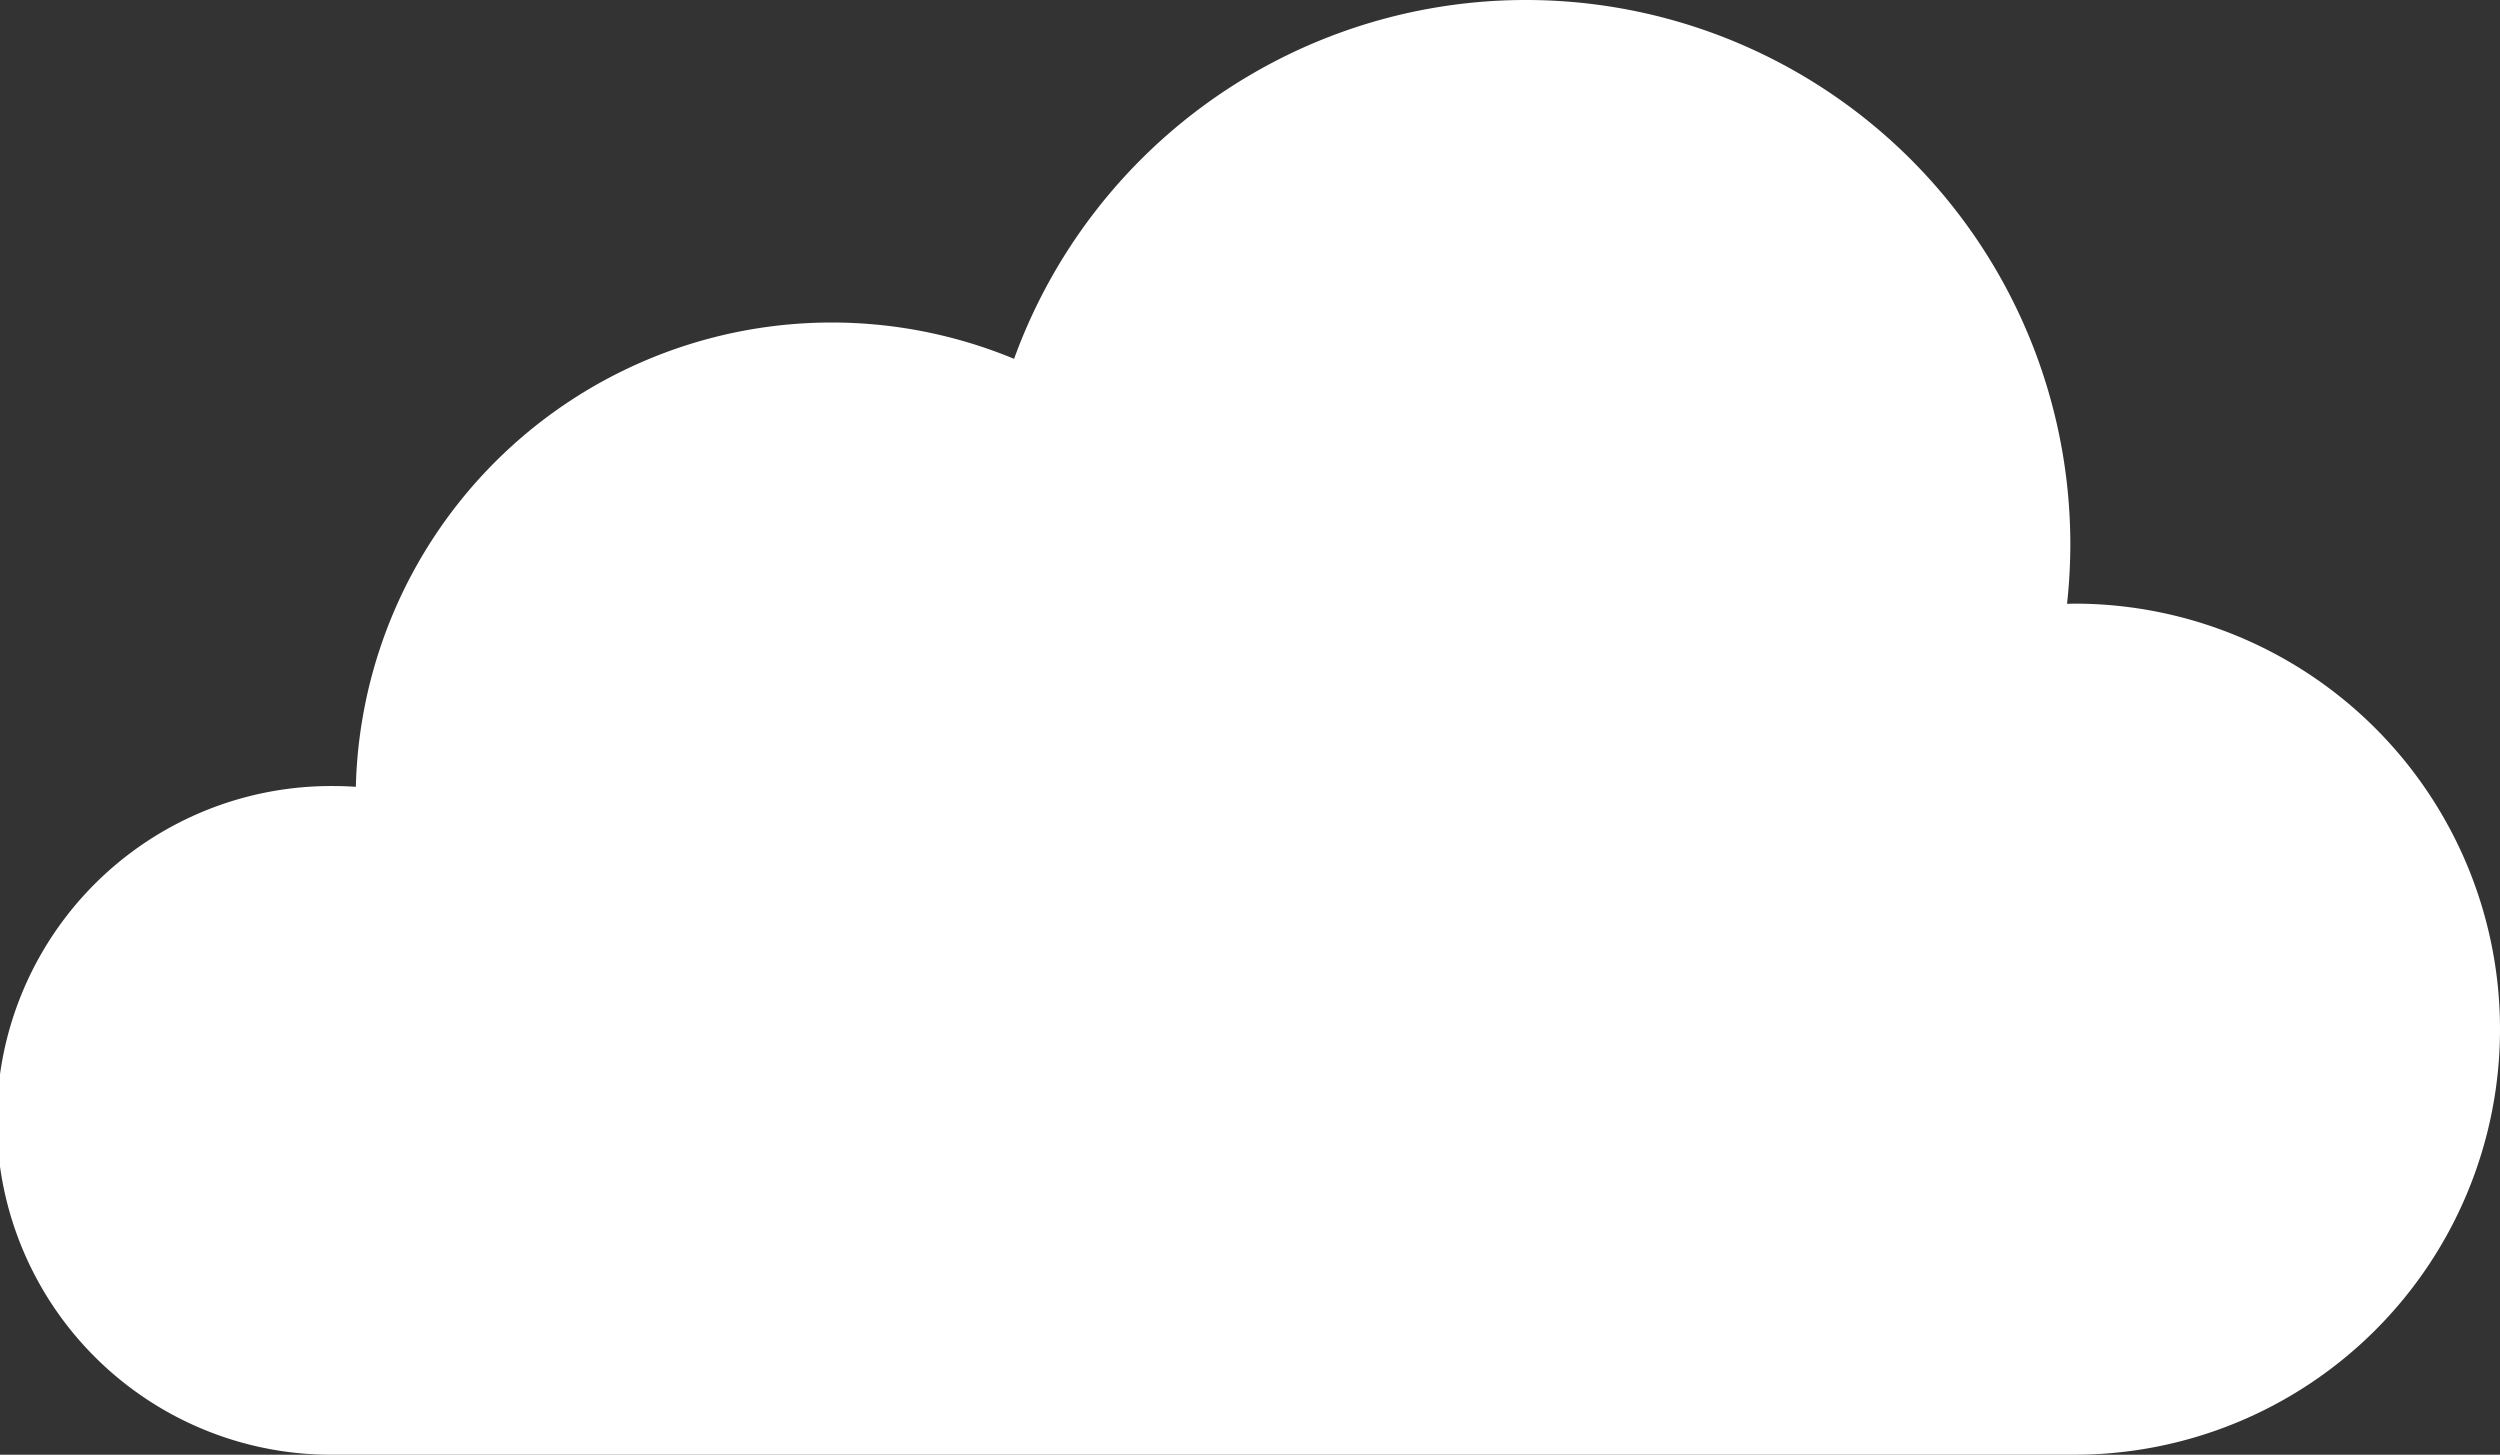
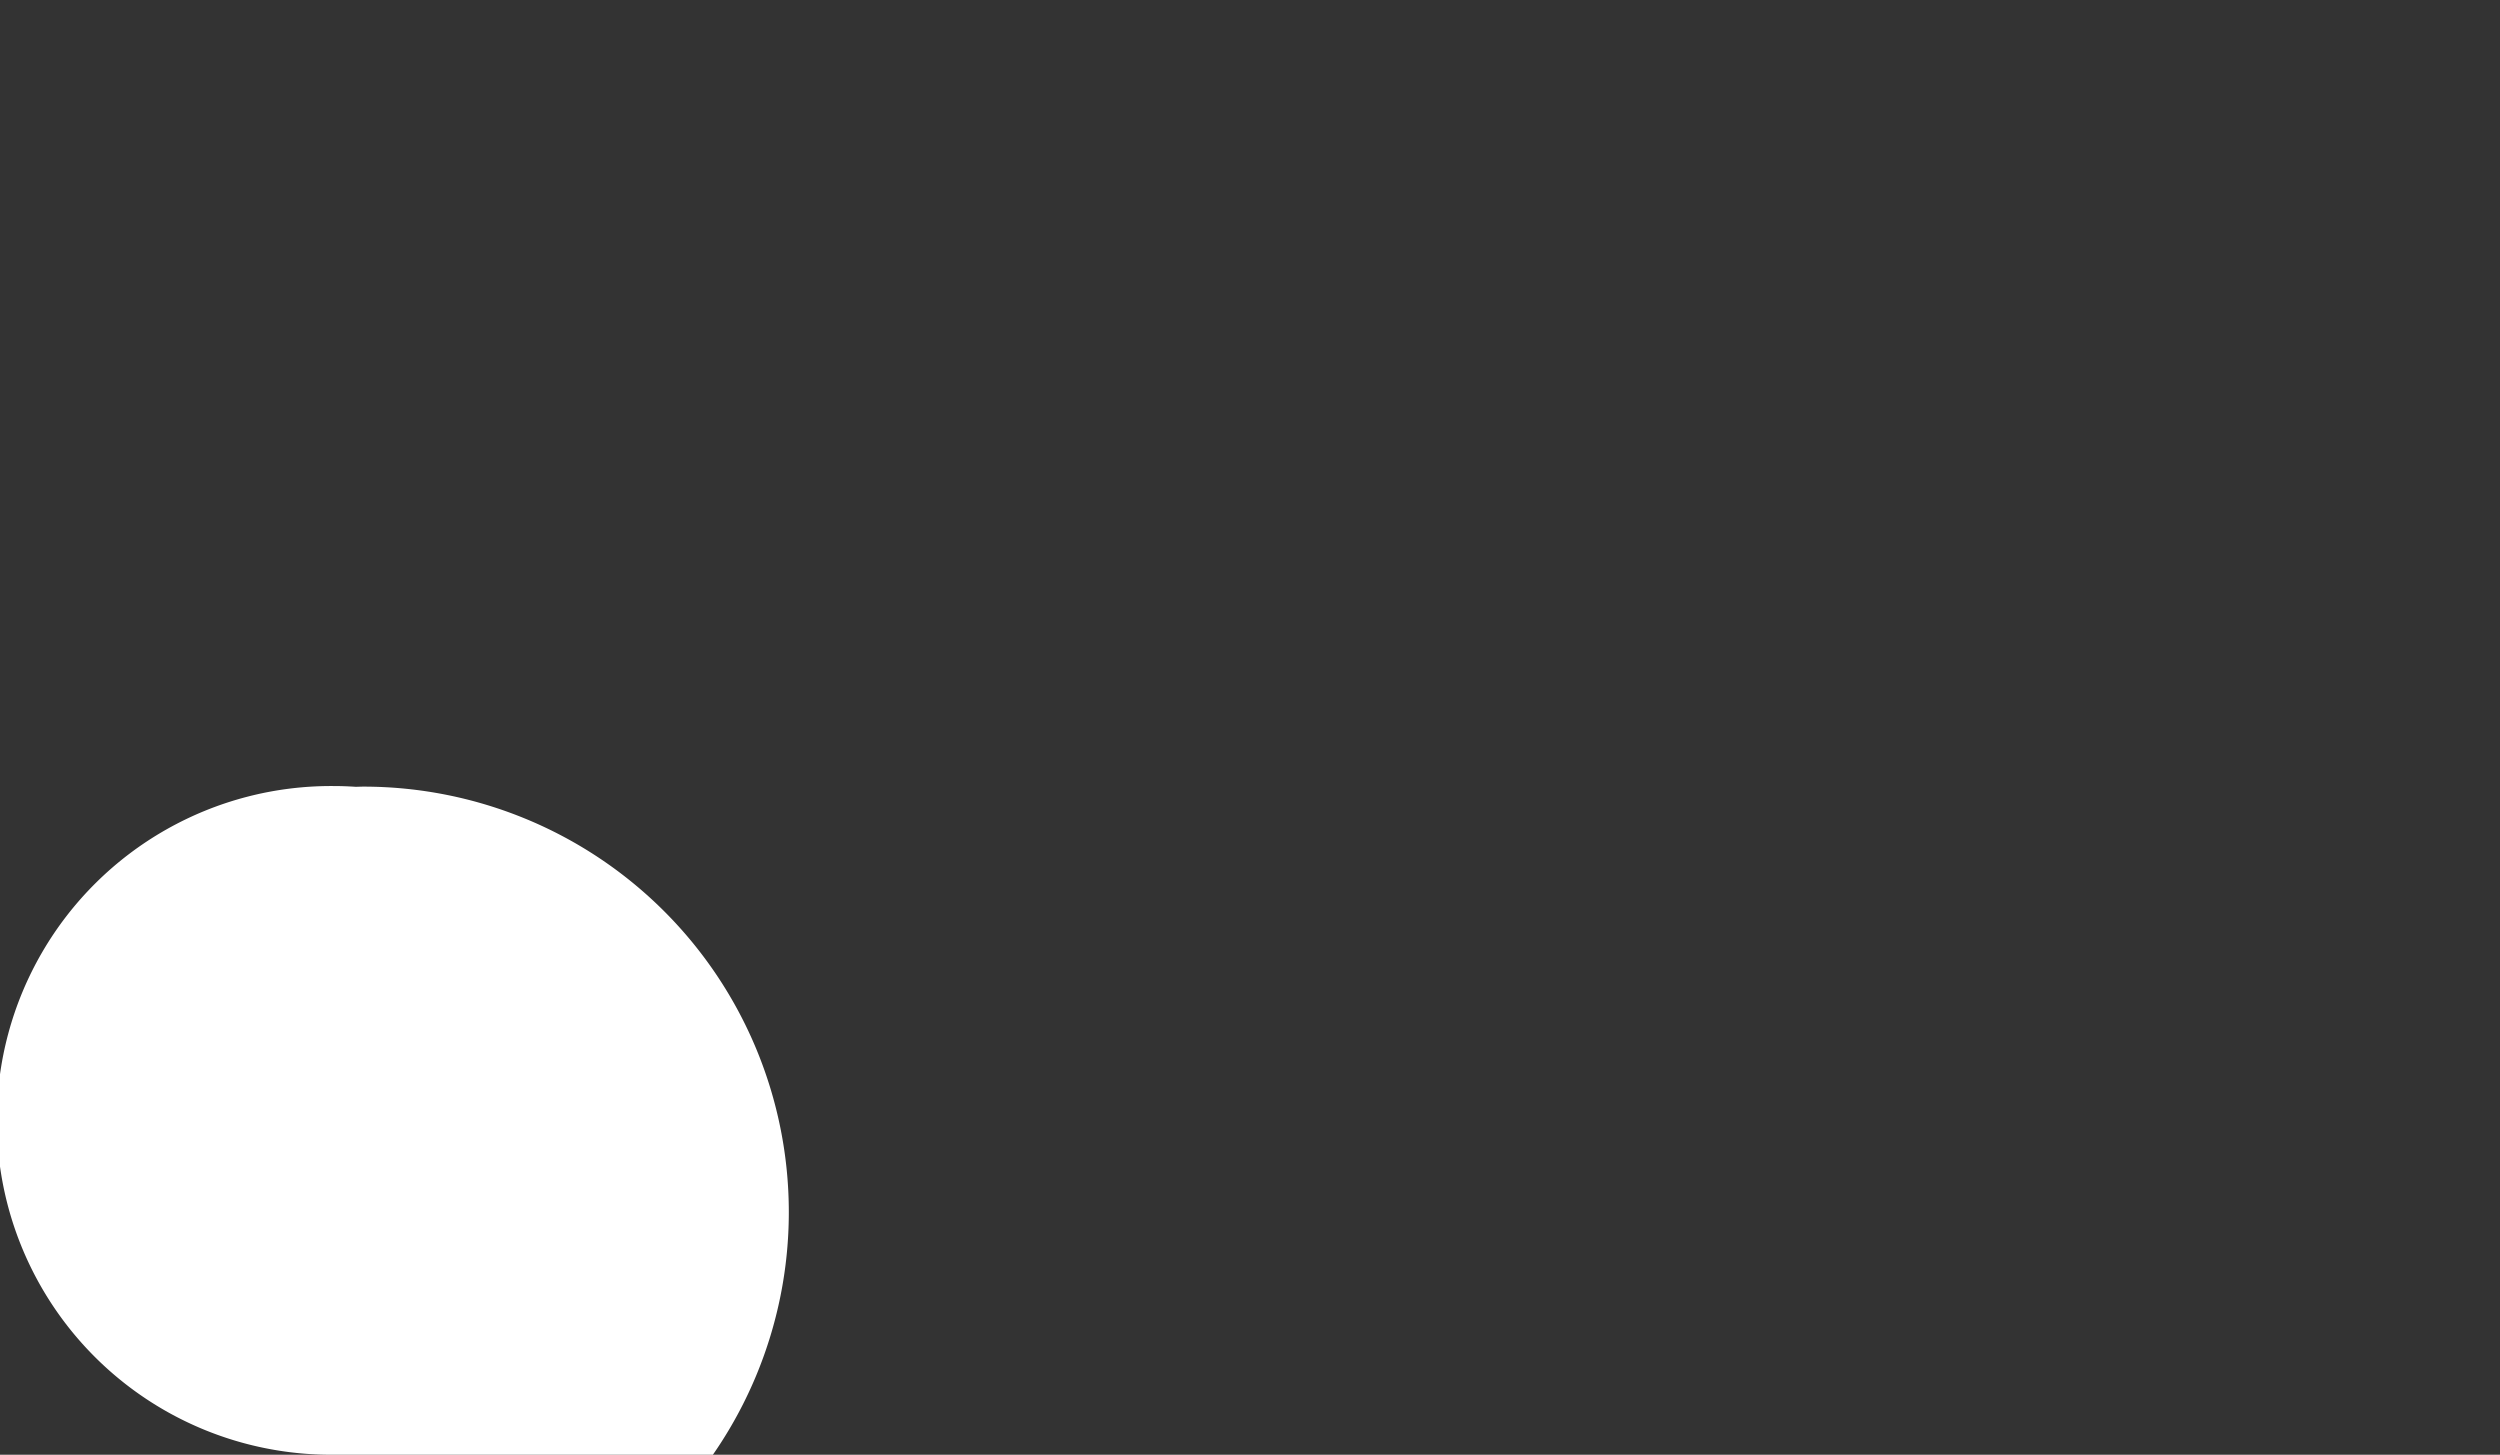
<svg xmlns="http://www.w3.org/2000/svg" width="580.211" height="337.622" viewBox="0 0 580.211 337.622">
  <rect x="0" y="0" width="580.211" height="337.622" fill="#333333" stroke="none" />
-   <path d="M481.448 337.622H77.597a77.6 77.6 0 110-155.193c1.678 0 3.339.072 4.991.177a110.47 110.47 0 01152.765-99.324 126.353 126.353 0 01245.138 43.058 127.884 127.884 0 01-.764 13.8c.576-.01 1.145-.043 1.724-.043a98.76 98.76 0 110 197.52" fill="#fff" />
+   <path d="M481.448 337.622H77.597a77.6 77.6 0 110-155.193c1.678 0 3.339.072 4.991.177c.576-.01 1.145-.043 1.724-.043a98.76 98.76 0 110 197.52" fill="#fff" />
</svg>